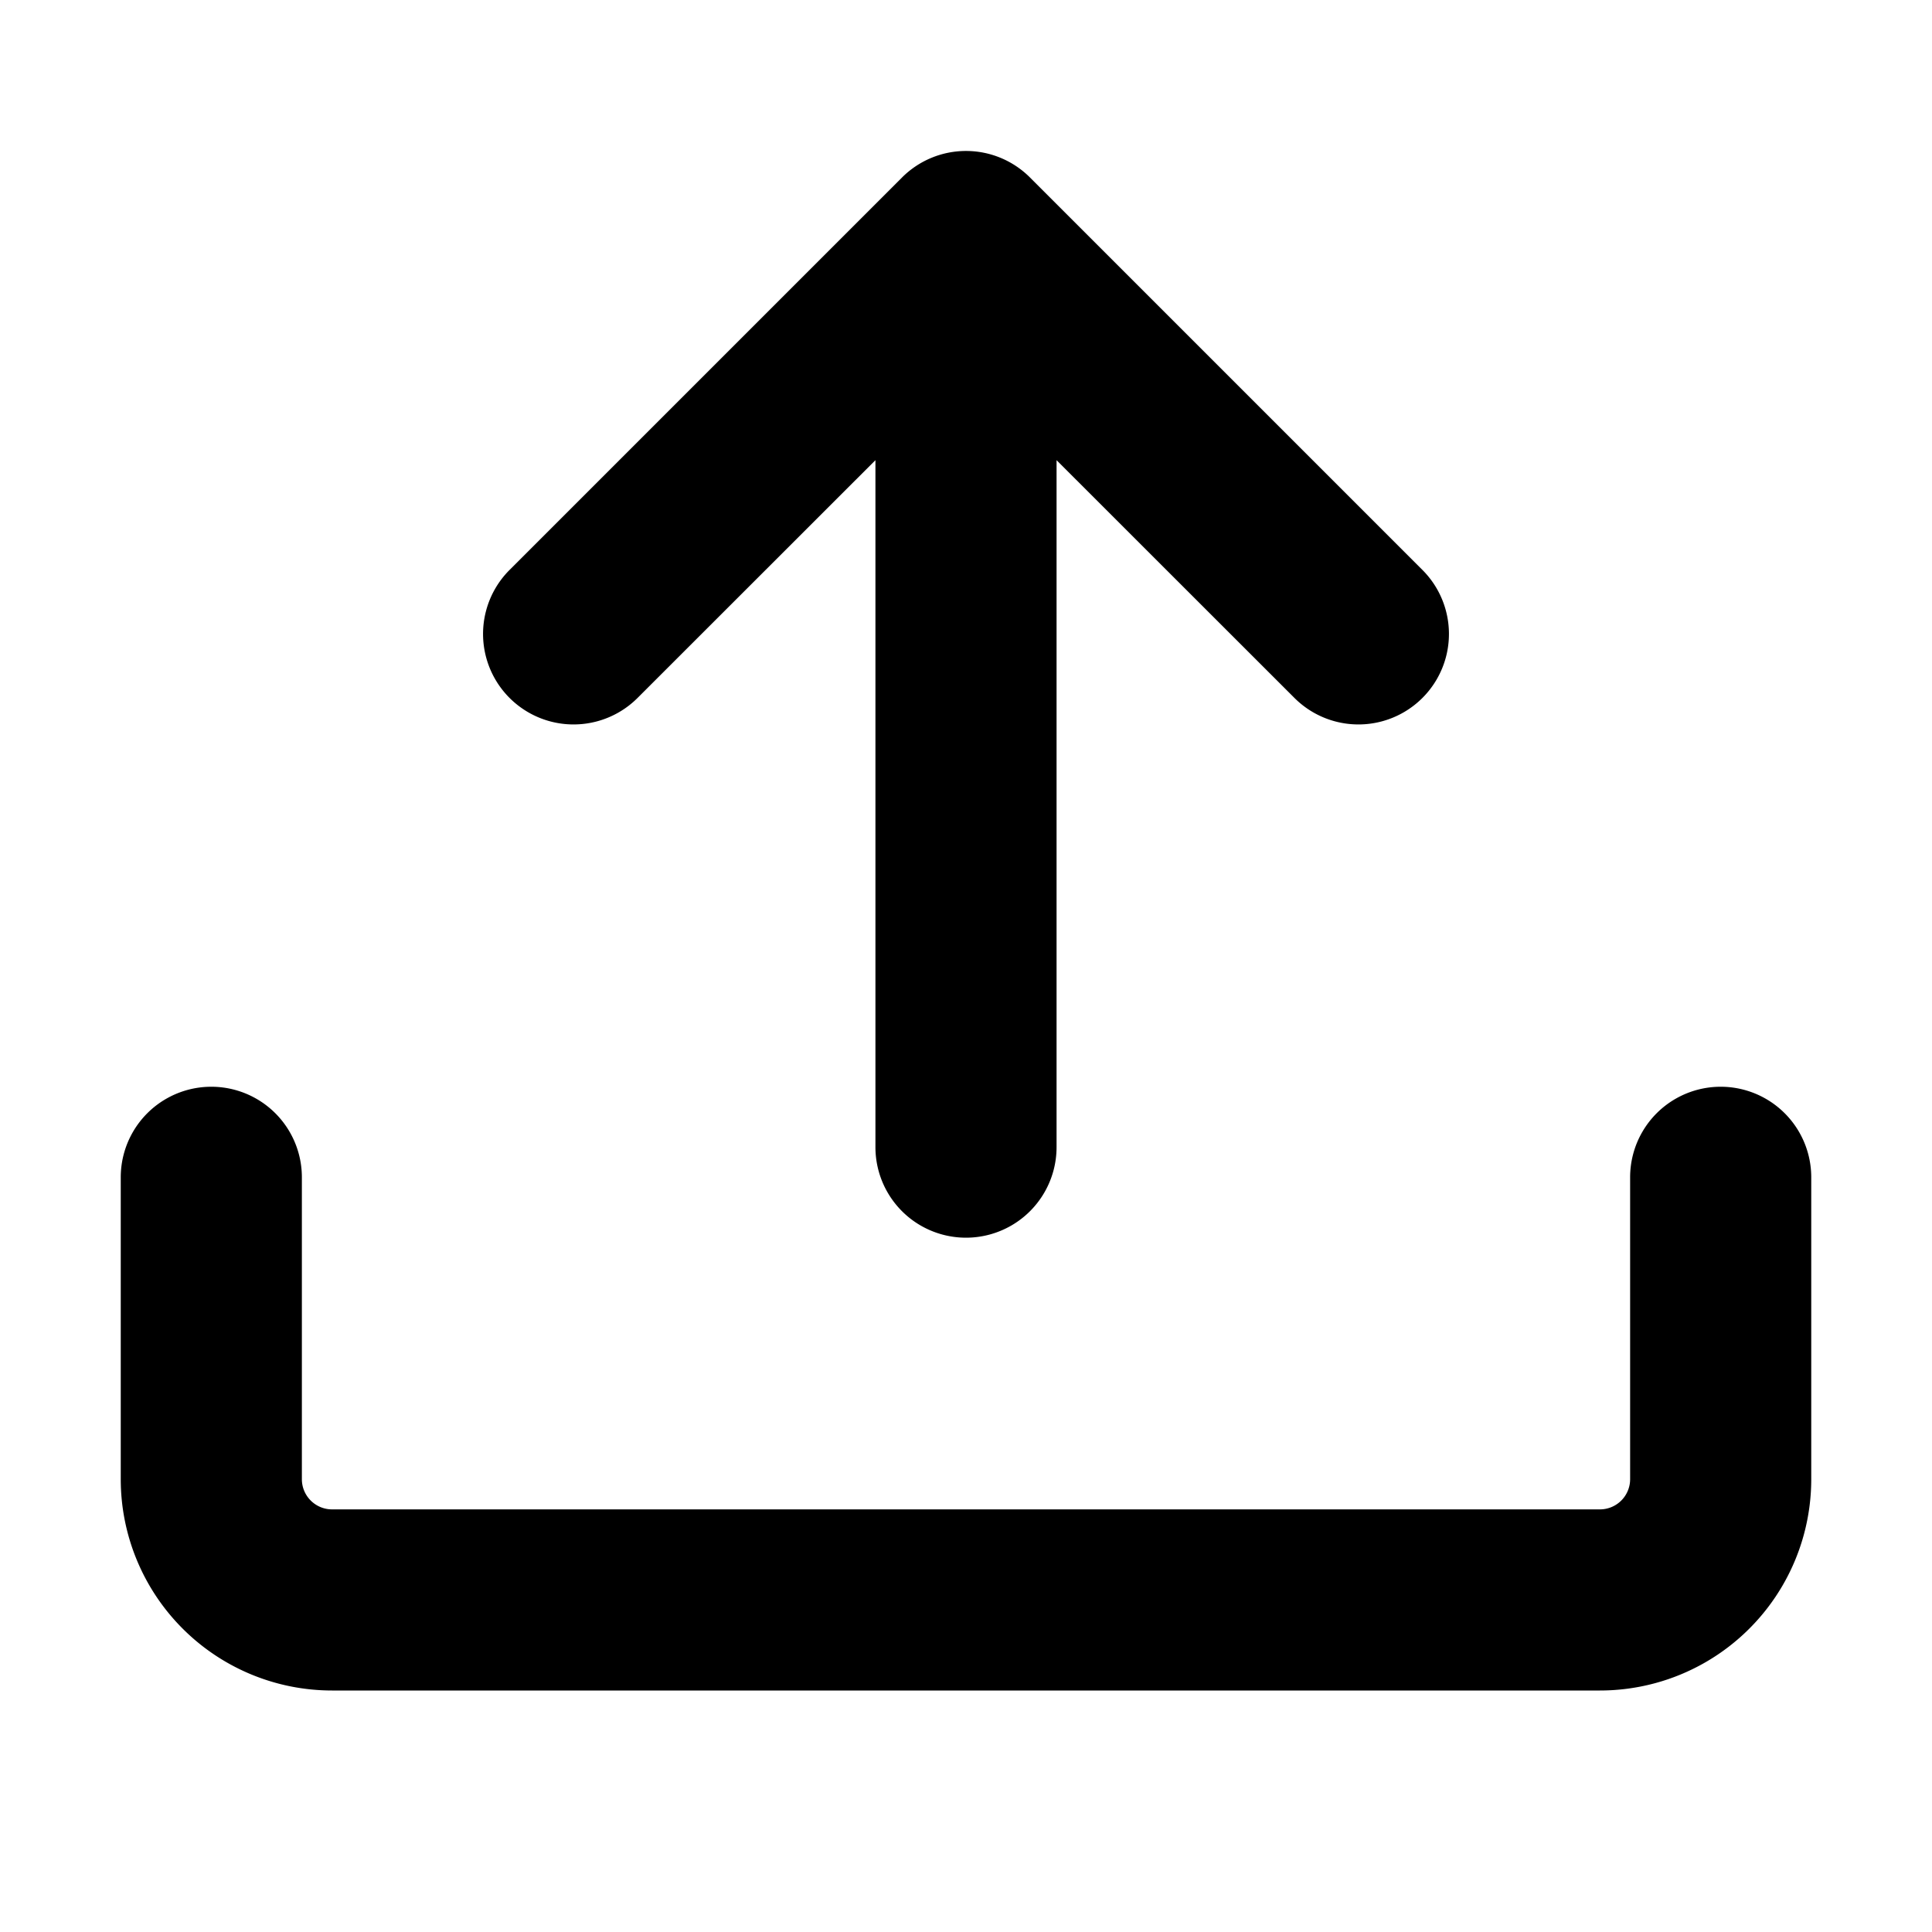
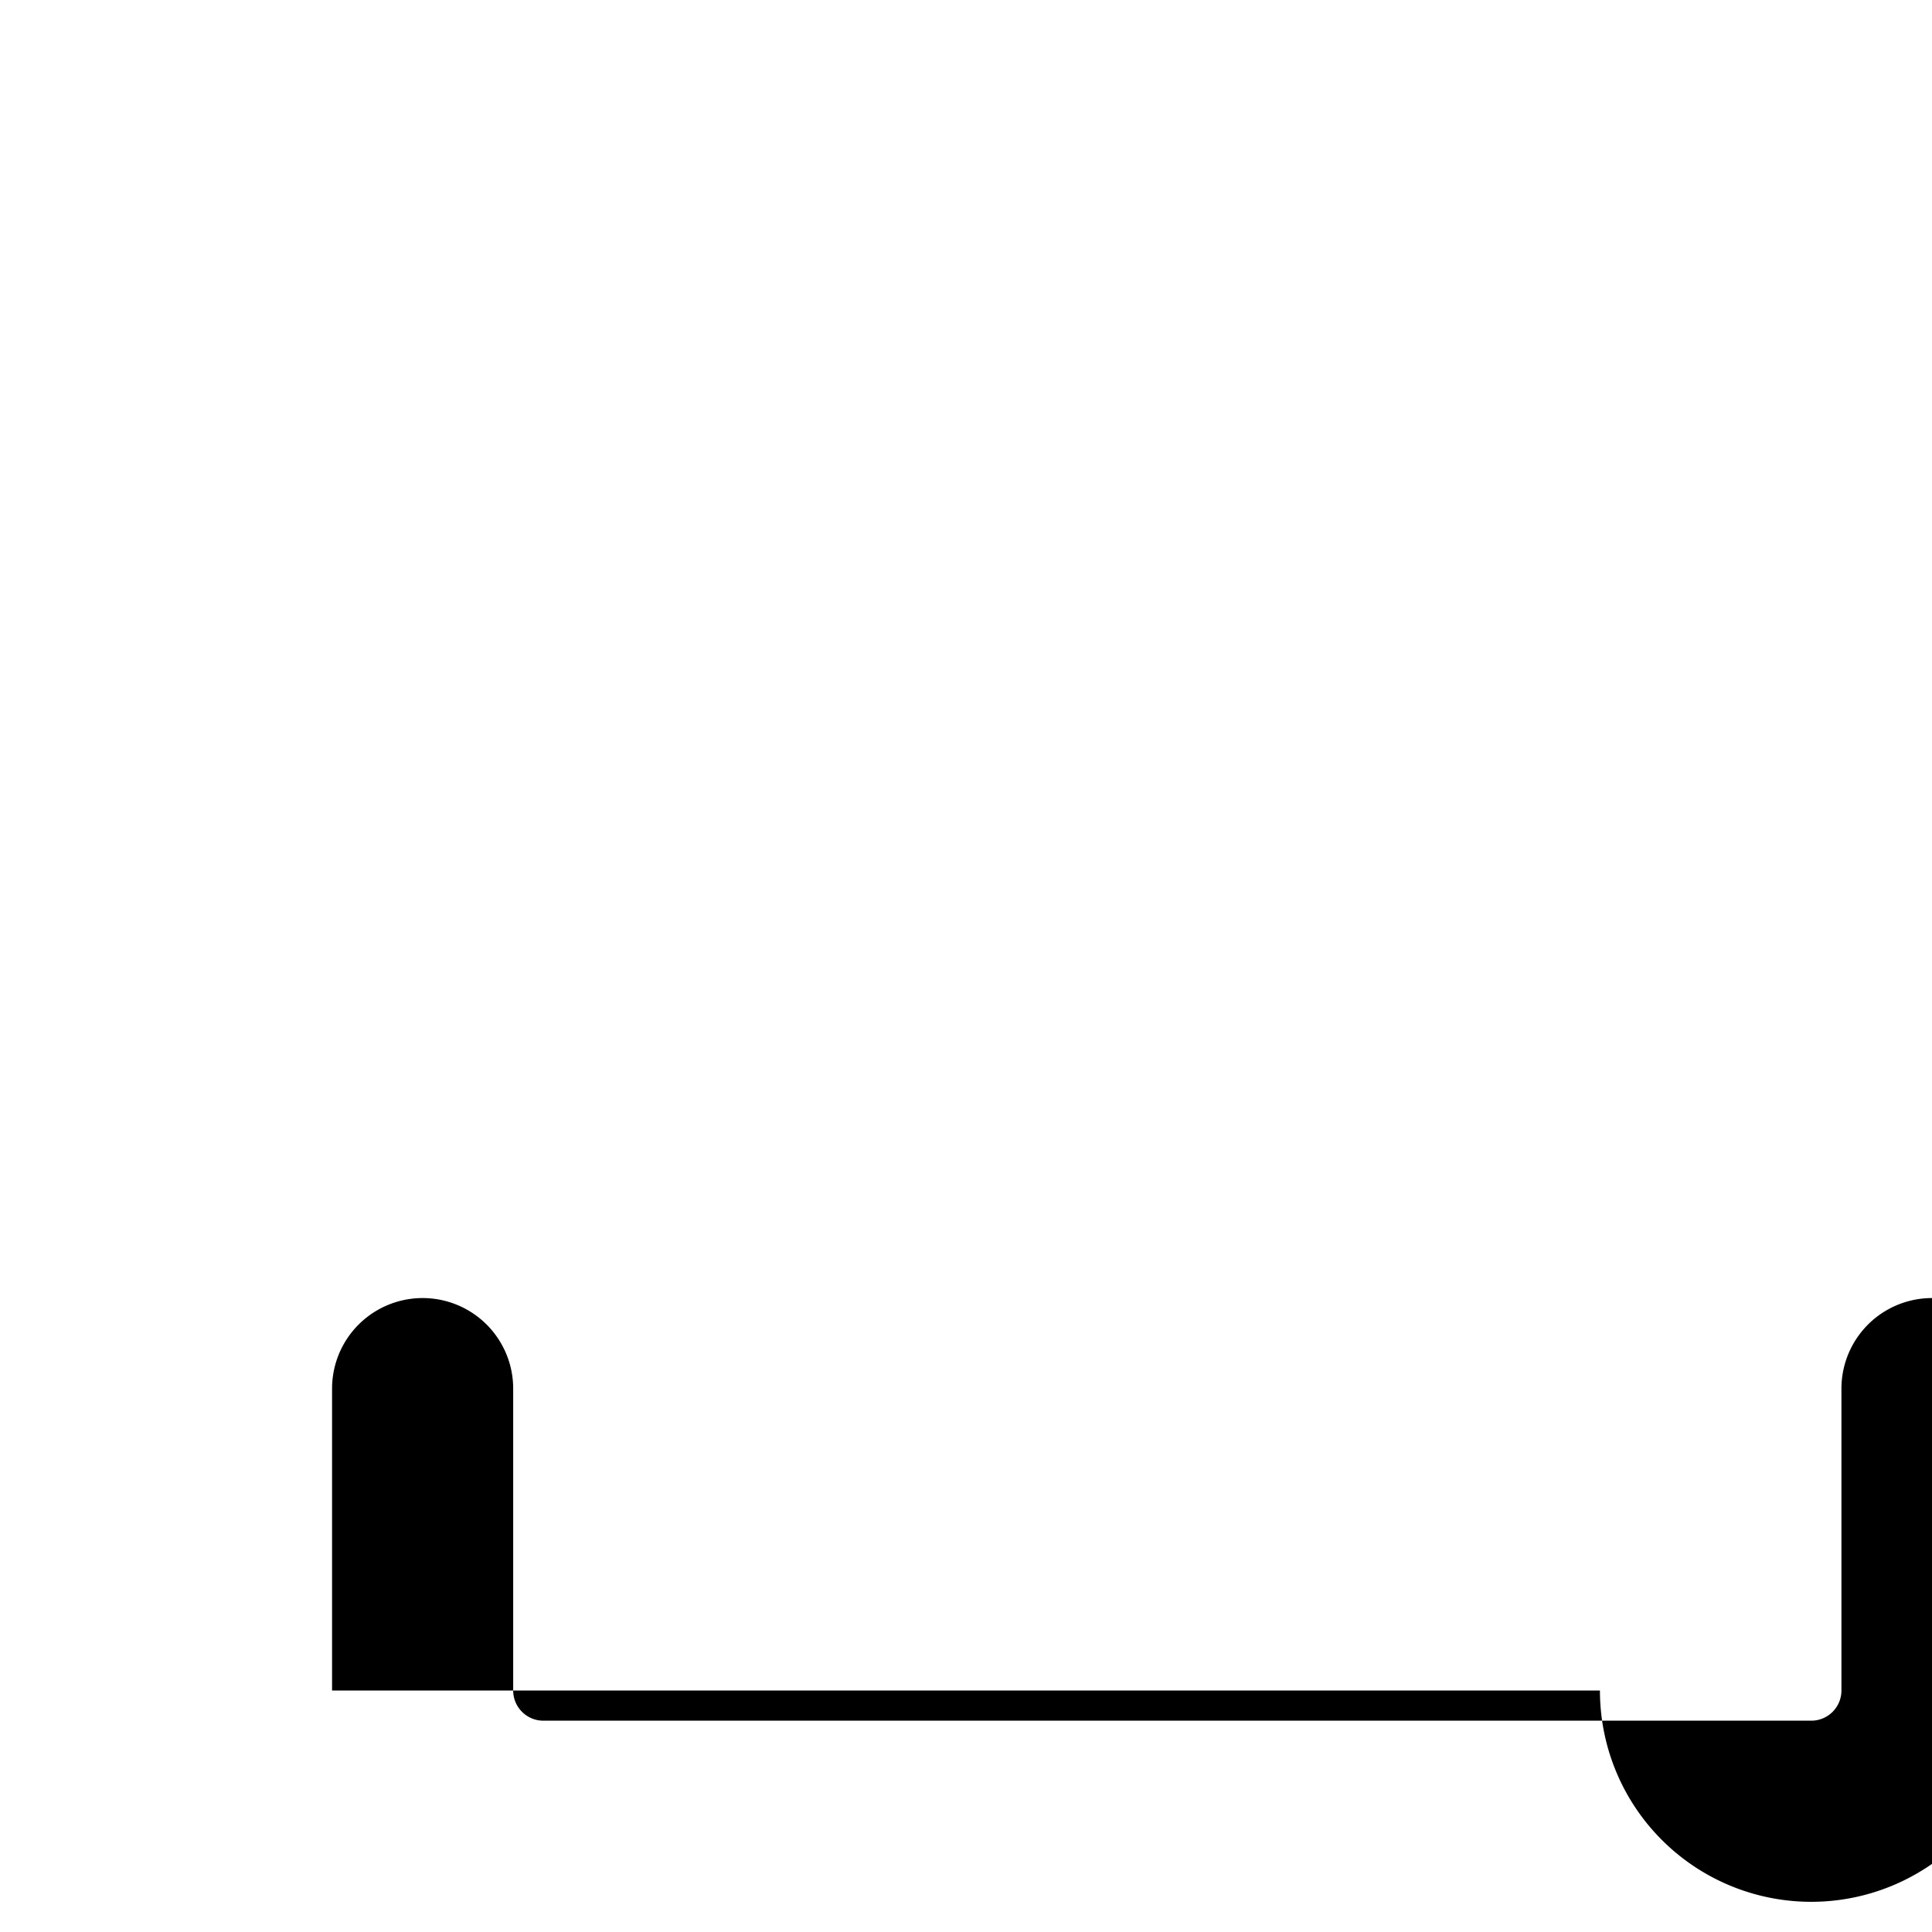
<svg xmlns="http://www.w3.org/2000/svg" viewBox="0 0 16 16">
-   <path d="M2.75 14A1.75 1.75 0 0 1 1 12.25v-2.5a.75.75 0 0 1 1.5 0v2.5c0 .138.112.25.25.25h10.5a.25.25 0 0 0 .25-.25v-2.5a.75.75 0 0 1 1.5 0v2.5A1.75 1.75 0 0 1 13.25 14Z" />
-   <path d="M11.78 4.72a.749.749 0 1 1-1.06 1.06L8.75 3.811V9.5a.75.75 0 0 1-1.5 0V3.811L5.28 5.78a.749.749 0 1 1-1.06-1.06l3.25-3.25a.749.749 0 0 1 1.06 0l3.25 3.25Z" />
+   <path d="M2.75 14v-2.5a.75.75 0 0 1 1.5 0v2.5c0 .138.112.25.25.25h10.5a.25.25 0 0 0 .25-.25v-2.5a.75.75 0 0 1 1.5 0v2.5A1.75 1.75 0 0 1 13.25 14Z" />
</svg>